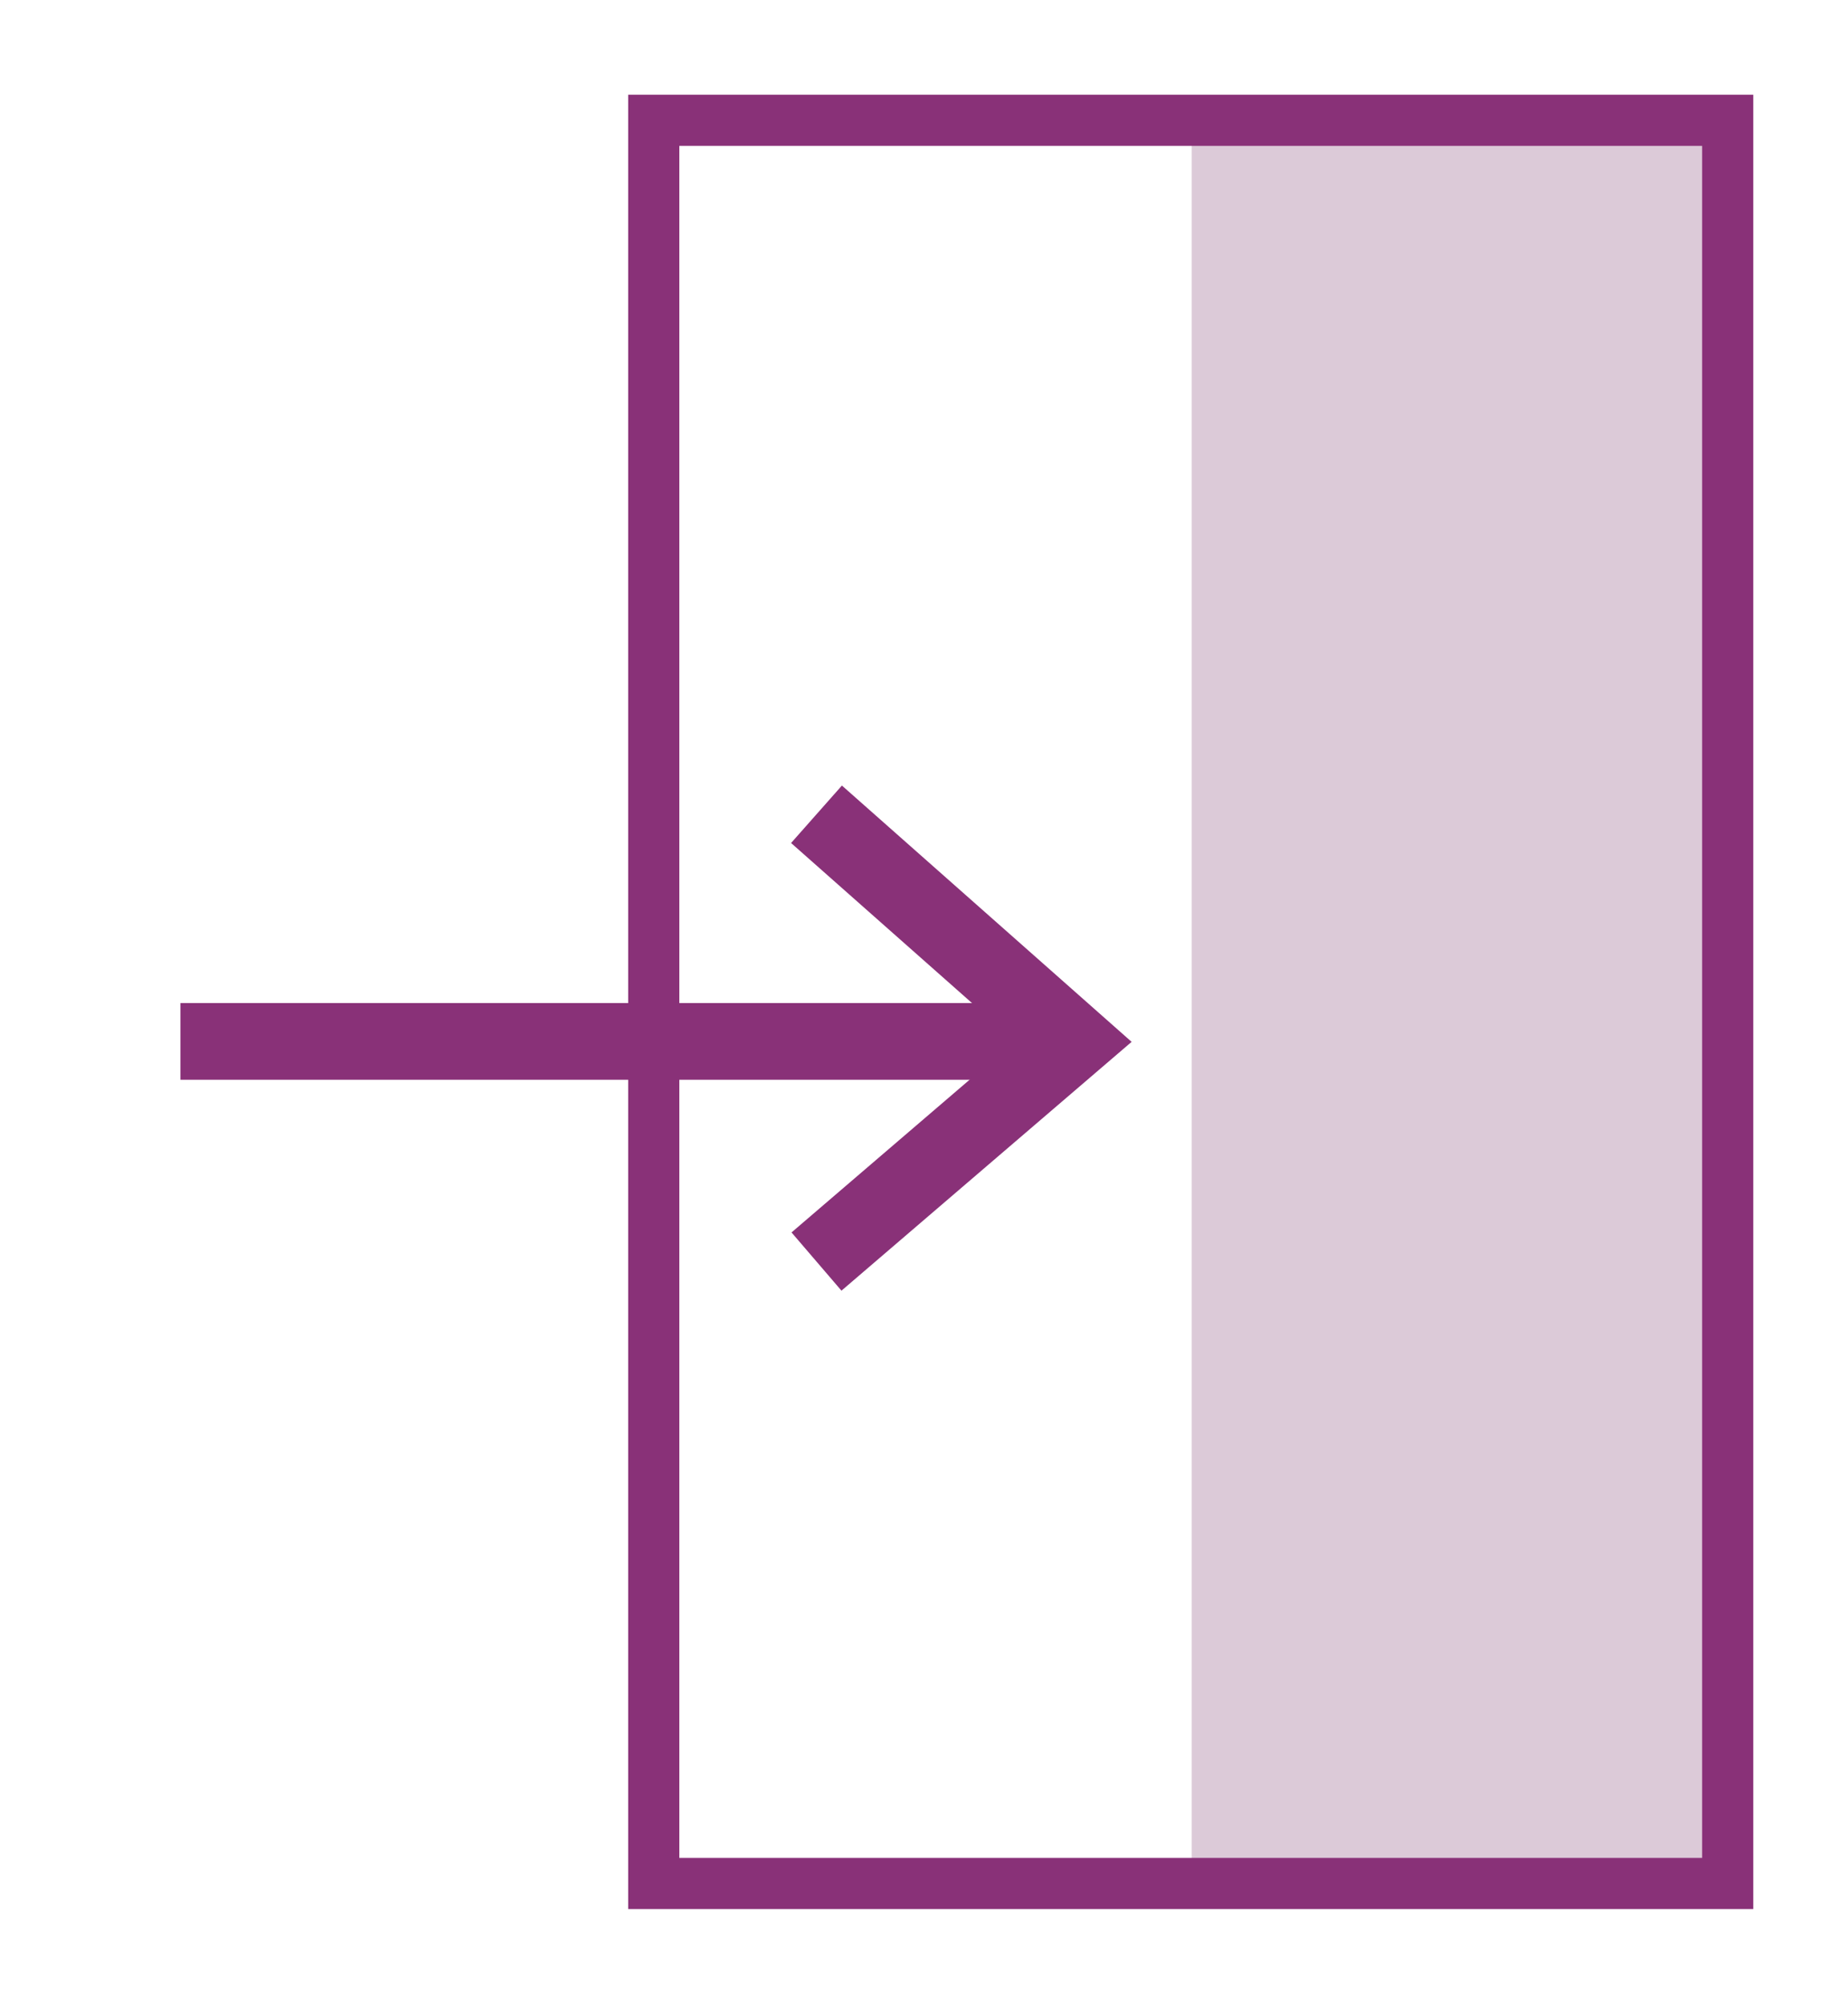
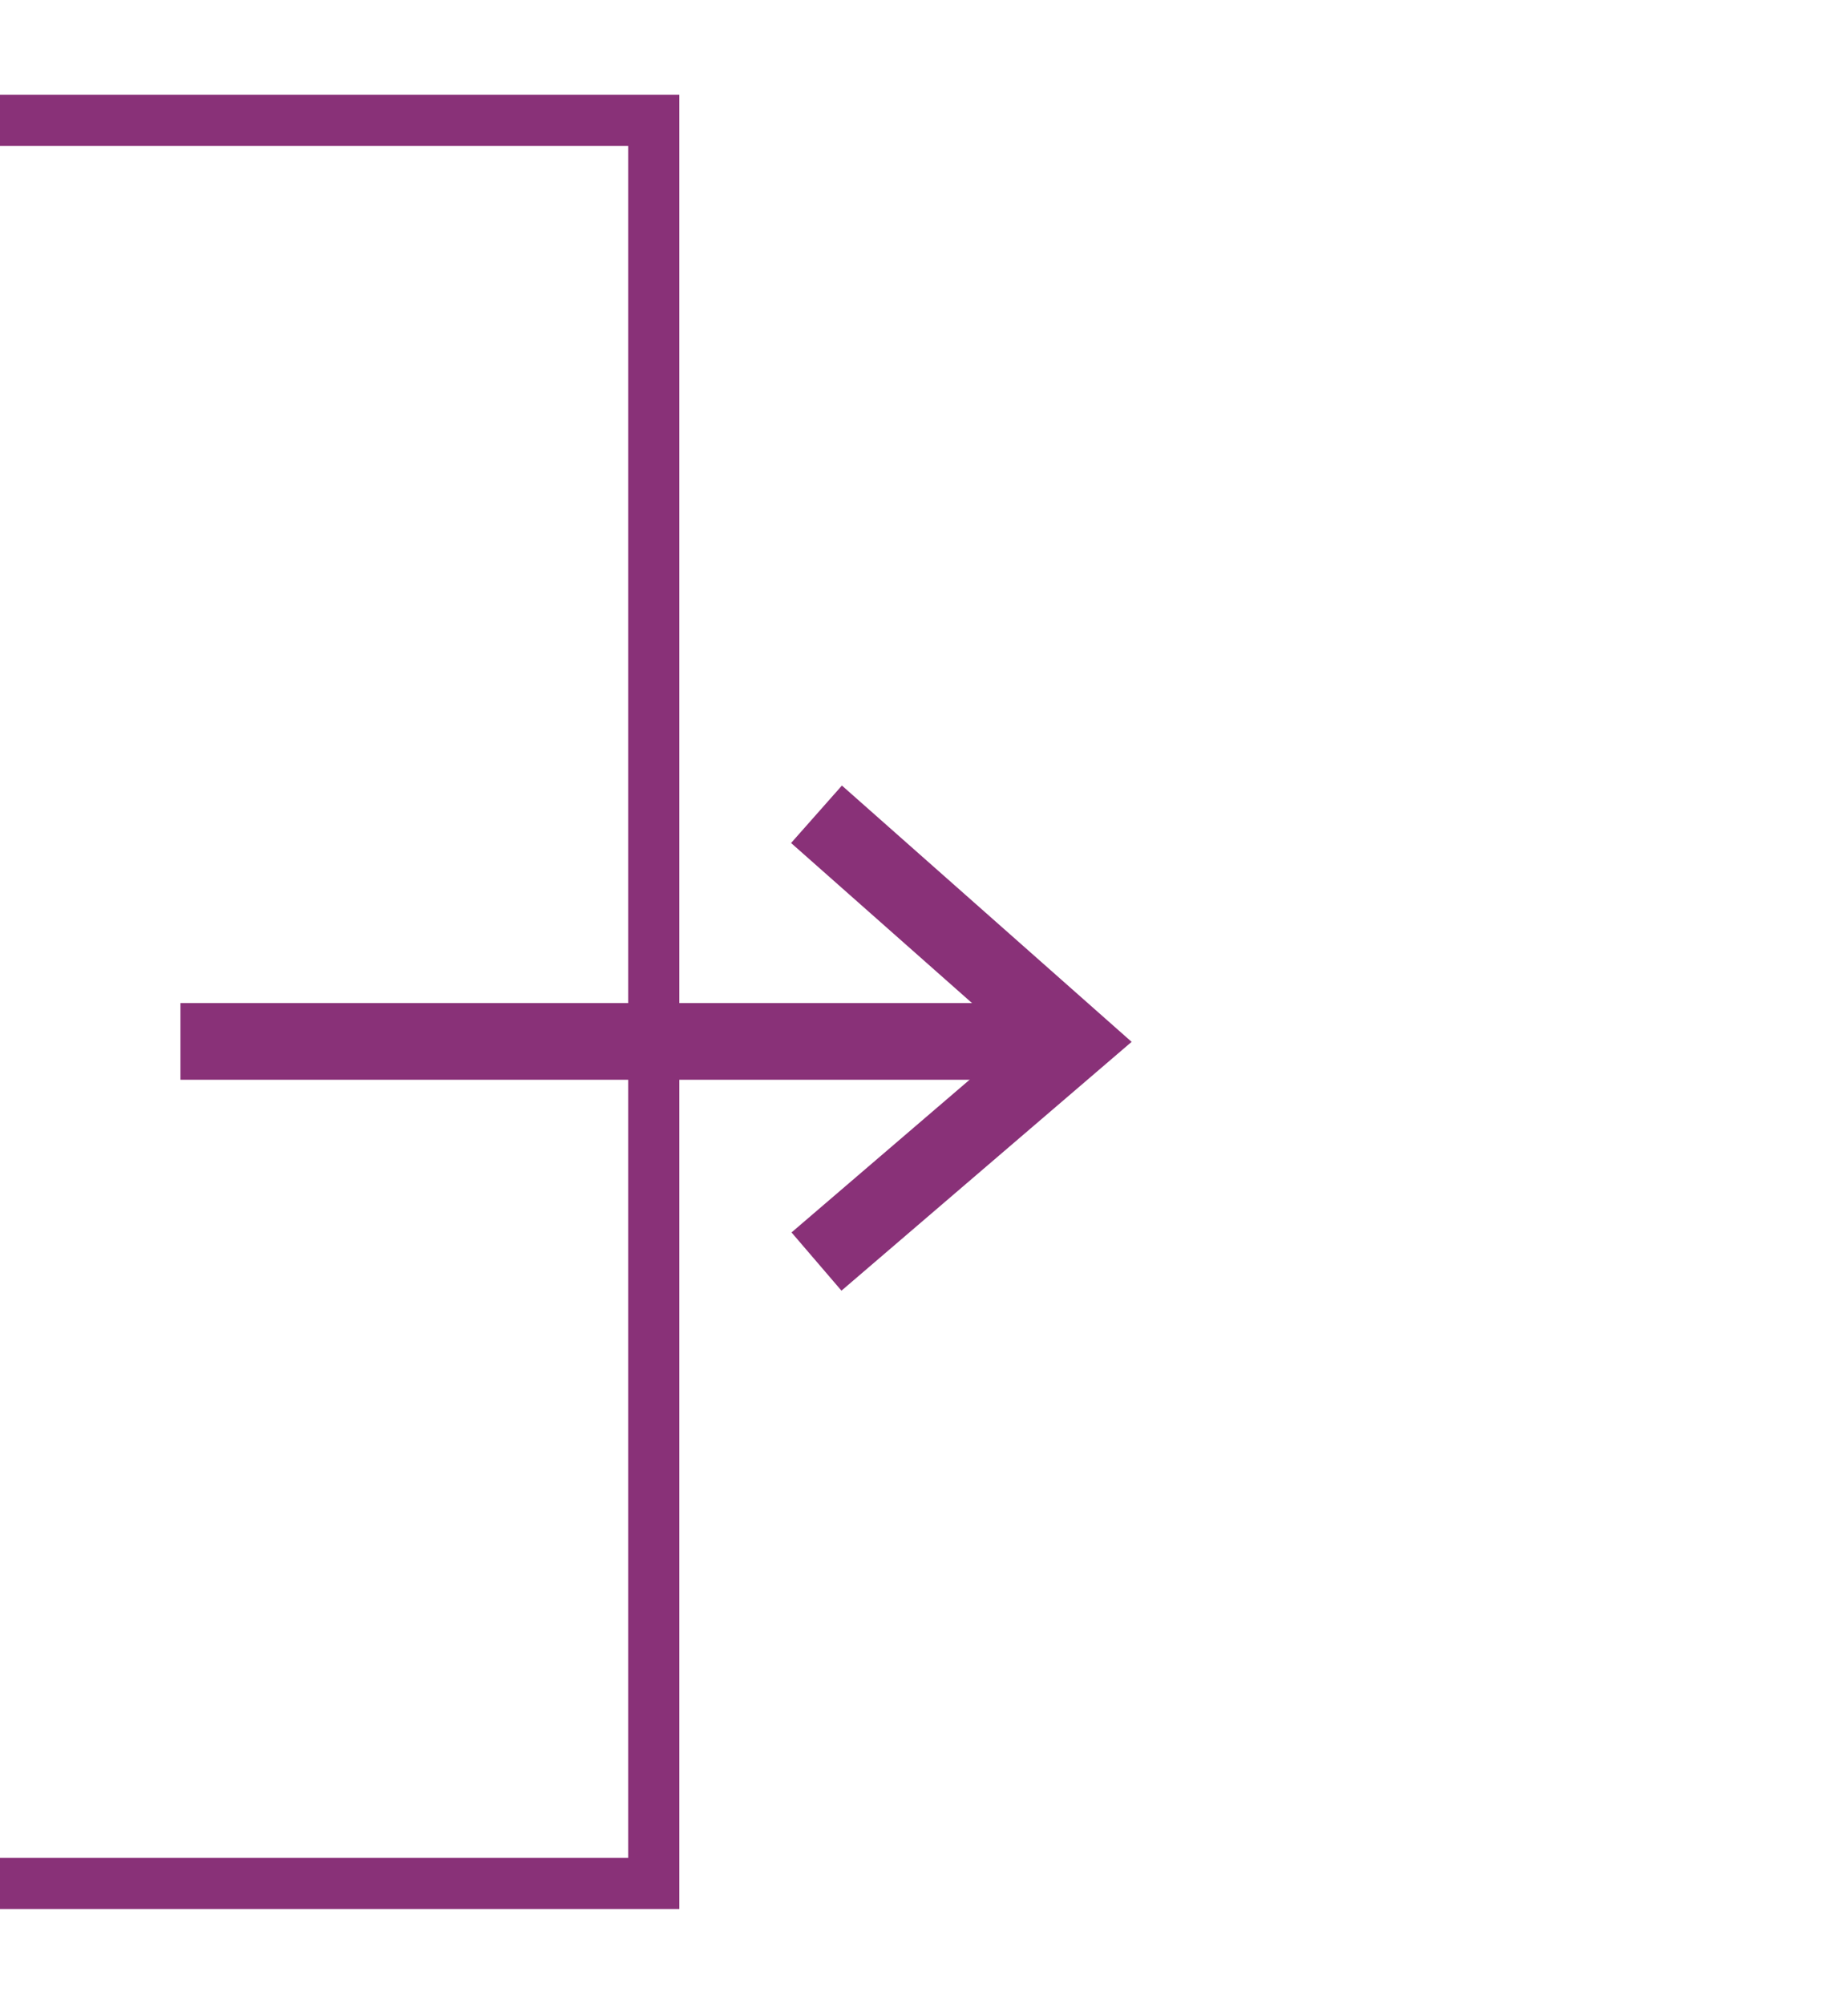
<svg xmlns="http://www.w3.org/2000/svg" width="144.541" height="156.725" viewBox="0 0 144.541 156.725">
  <g>
-     <path fill="rgb(220,202,216)" fill-rule="evenodd" d="M93.211 147.315h41.921v-137.906h-41.921v137.906z" />
-     <path fill="none" stroke="rgb(137,49,120)" stroke-linecap="butt" stroke-linejoin="miter" stroke-width="4" d="M51.132 147.315h84v-137.906h-84v137.906z" />
+     <path fill="none" stroke="rgb(137,49,120)" stroke-linecap="butt" stroke-linejoin="miter" stroke-width="4" d="M51.132 147.315v-137.906h-84v137.906z" />
    <path fill="none" stroke="rgb(137,49,120)" stroke-linecap="butt" stroke-linejoin="miter" stroke-width="6" d="M14.114 81.452h69.828" />
    <path fill="none" stroke="rgb(137,49,120)" stroke-linecap="butt" stroke-linejoin="miter" stroke-width="6" d="M63.862 63.688l20.08 17.764-20.08 17.219" />
  </g>
</svg>